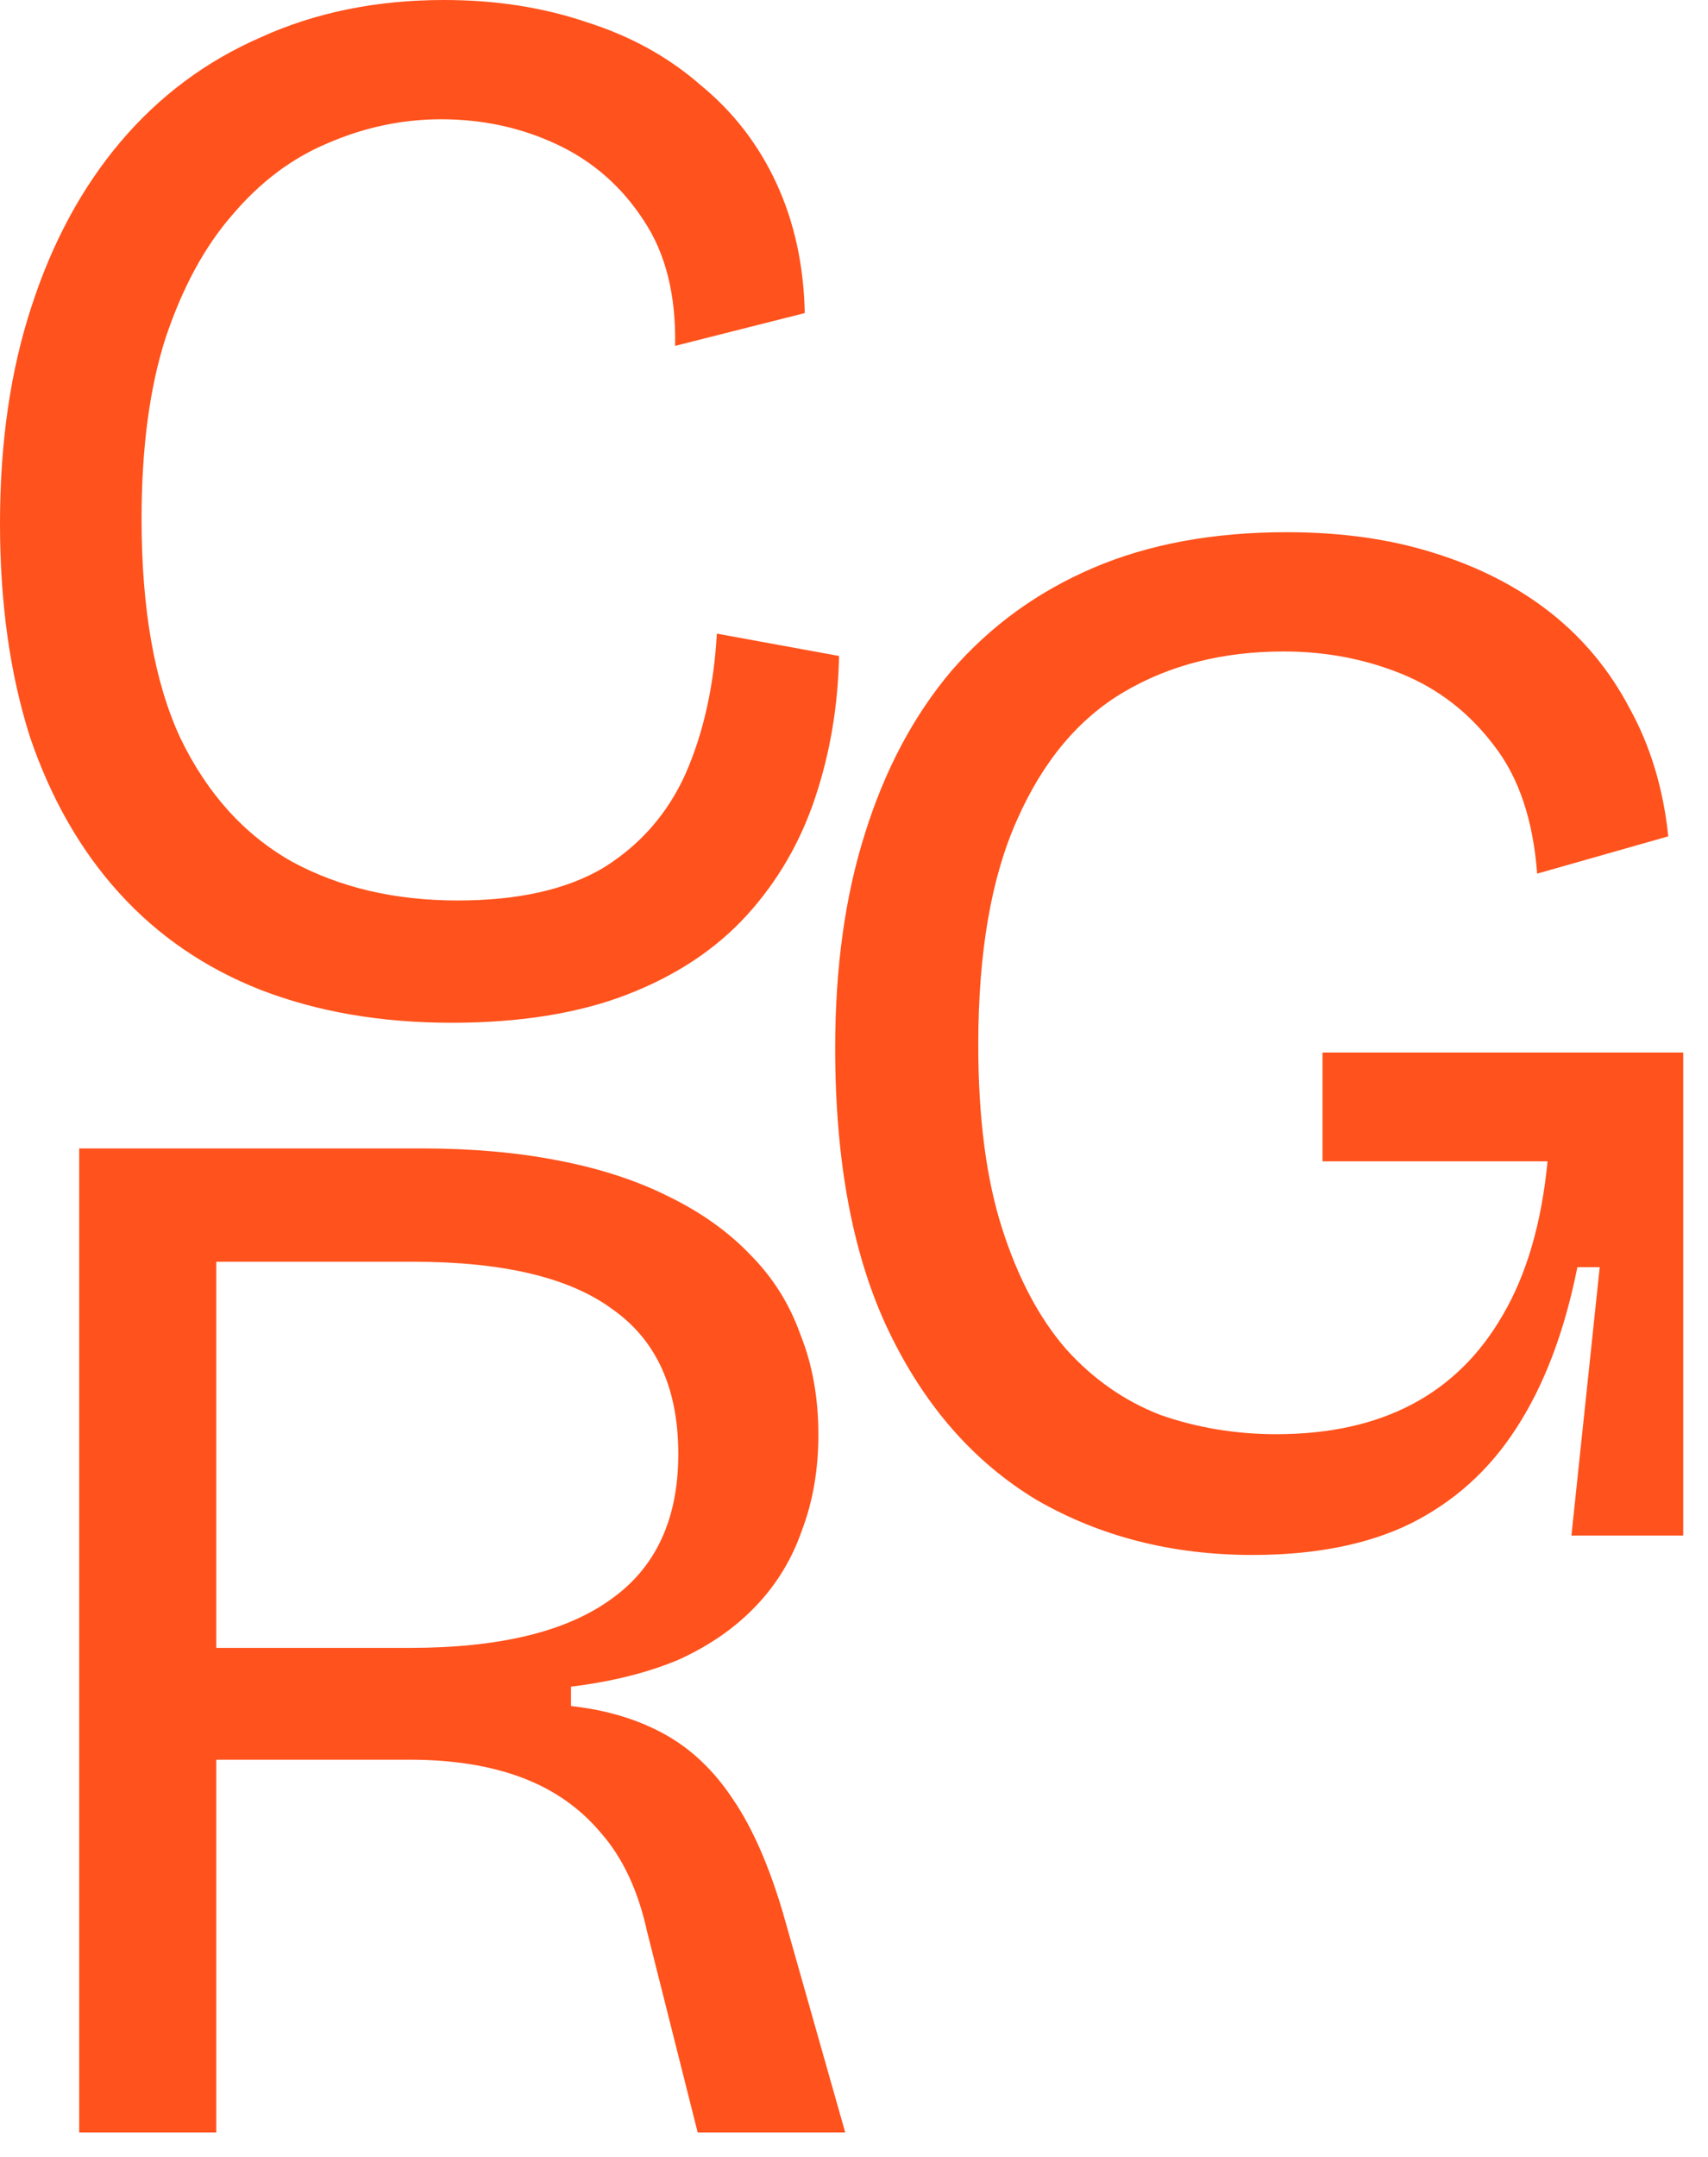
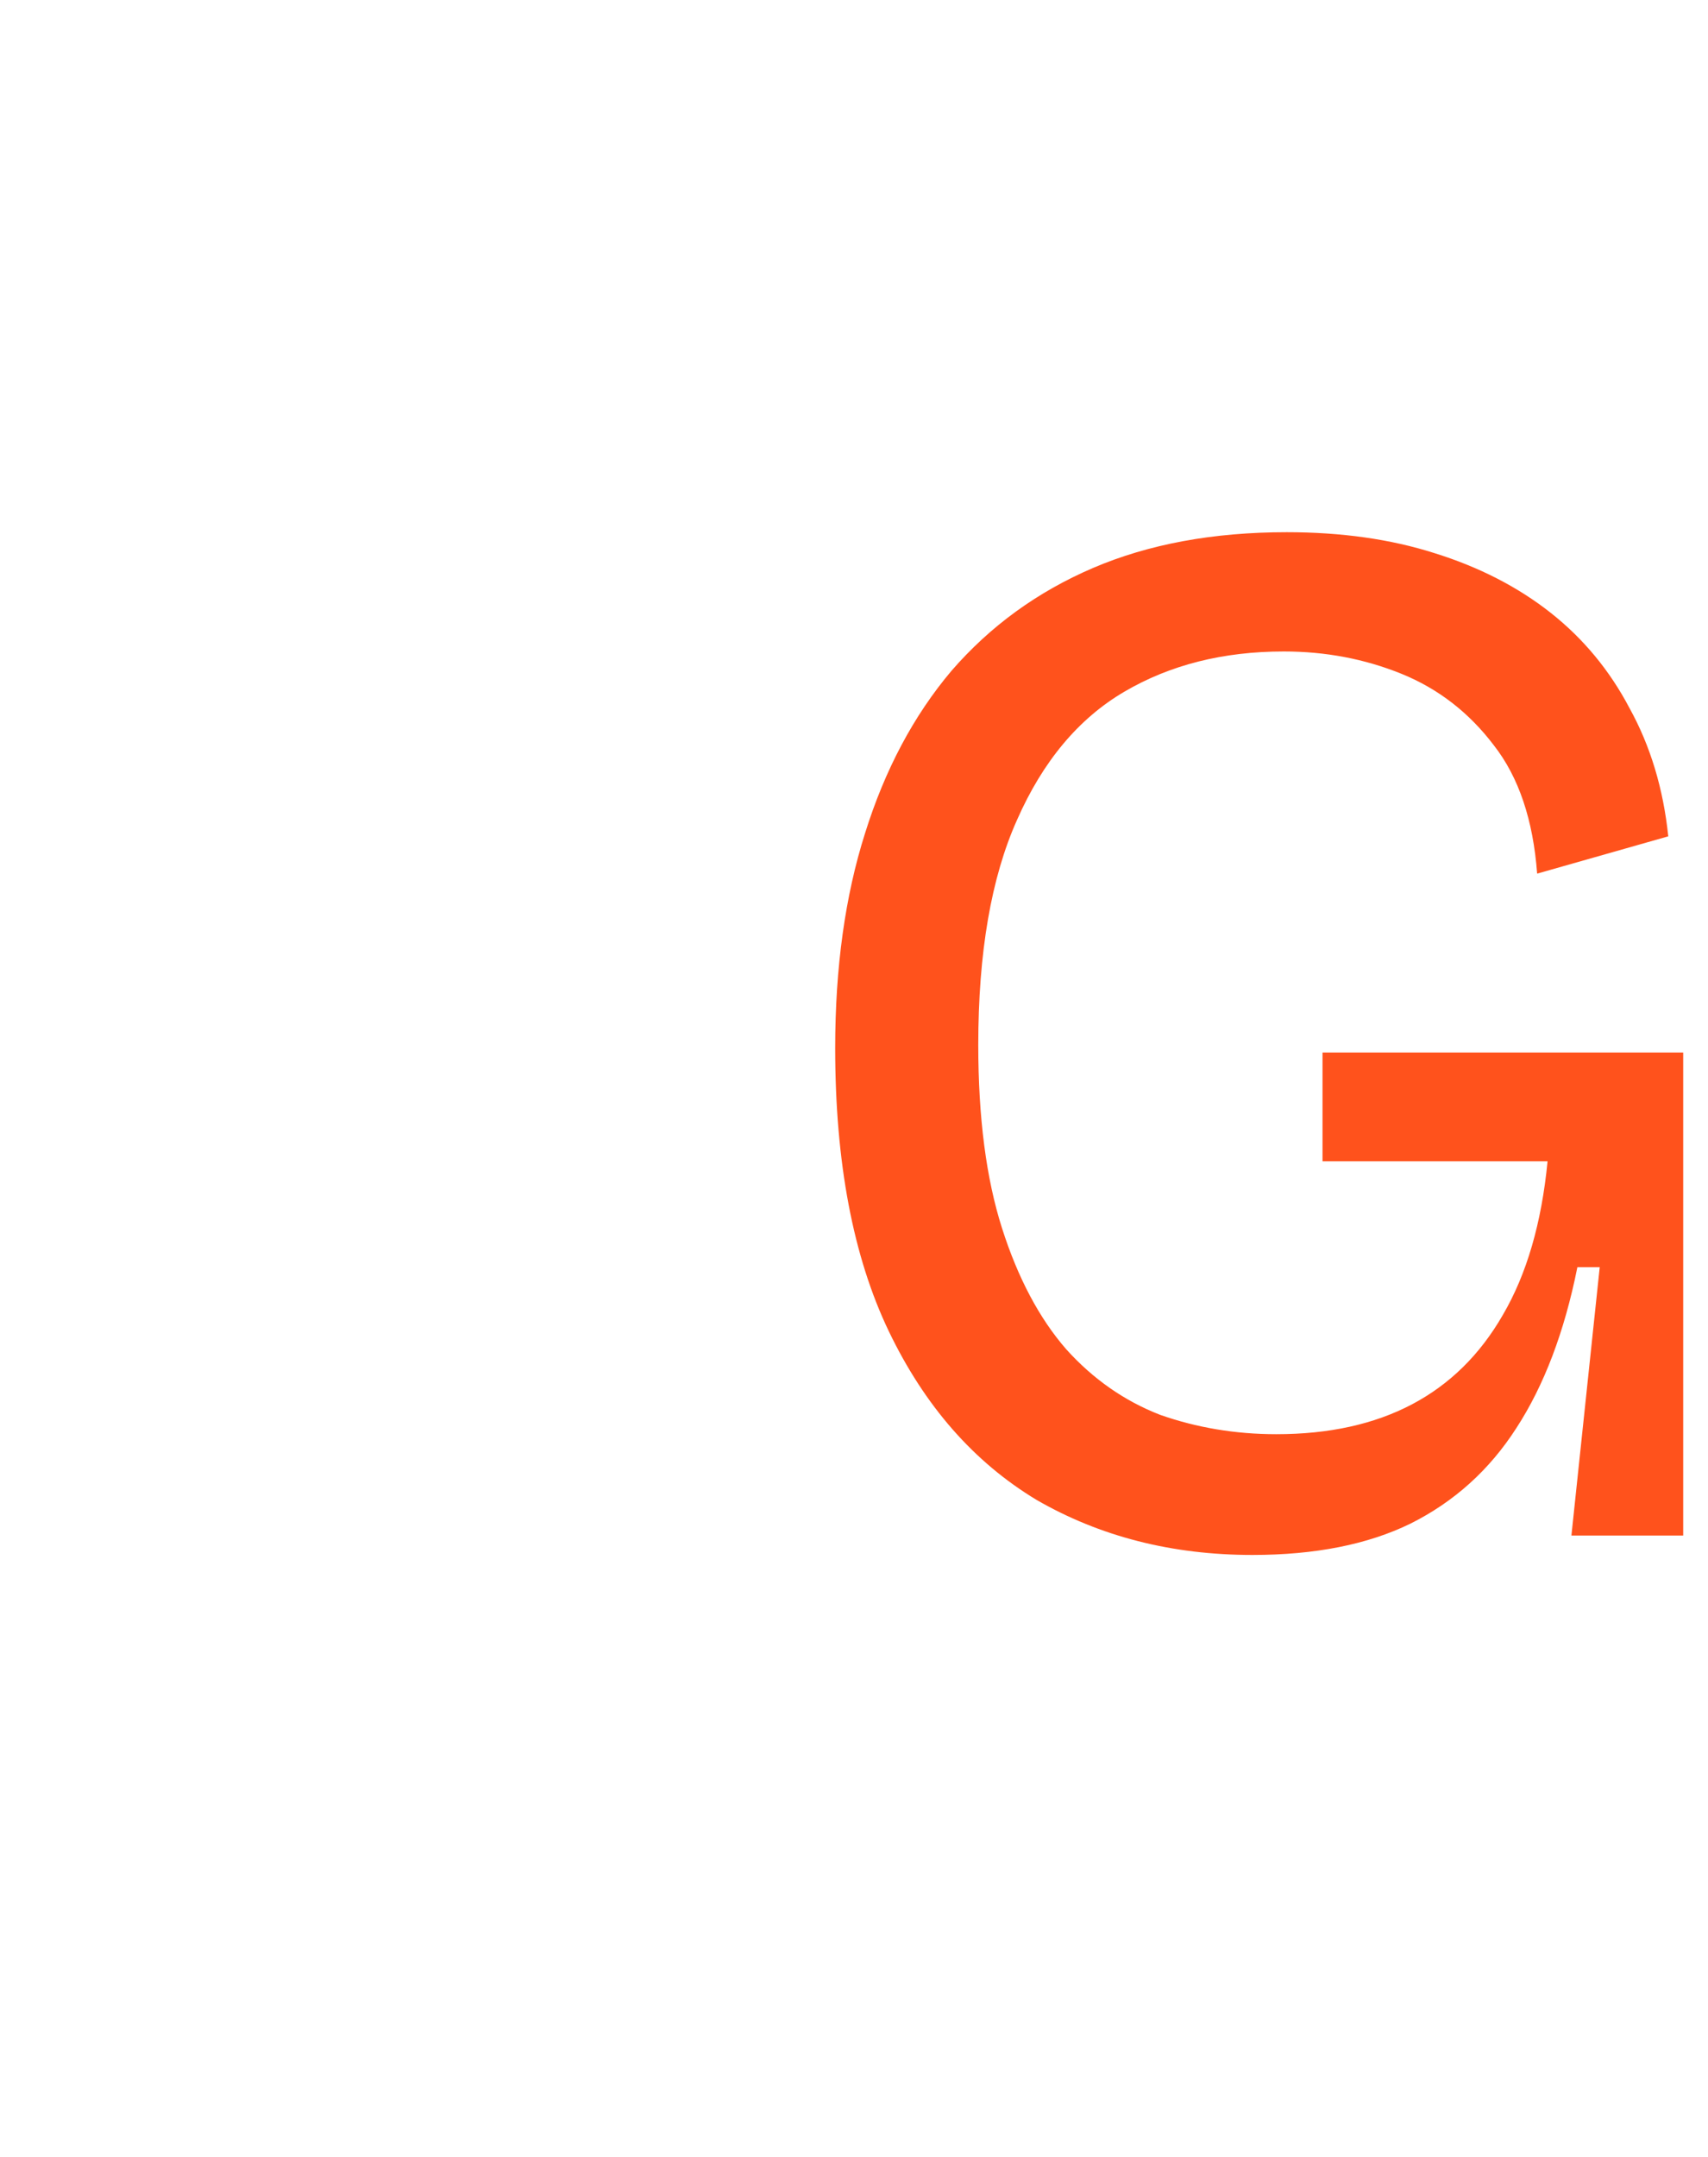
<svg xmlns="http://www.w3.org/2000/svg" width="61" height="77" viewBox="0 0 61 77" fill="none">
-   <path d="M16.127 36.513C13.608 36.513 11.337 36.123 9.315 35.342C7.327 34.561 5.642 33.408 4.258 31.882C2.874 30.357 1.81 28.494 1.065 26.294C0.355 24.058 0 21.521 0 18.682C0 15.808 0.373 13.236 1.118 10.964C1.863 8.658 2.927 6.689 4.311 5.056C5.695 3.424 7.363 2.182 9.315 1.331C11.266 0.444 13.448 0 15.861 0C17.706 0 19.41 0.266 20.971 0.798C22.532 1.295 23.881 2.04 25.016 3.034C26.187 3.992 27.092 5.163 27.731 6.547C28.369 7.931 28.706 9.474 28.742 11.177L24.111 12.348C24.147 10.539 23.774 9.048 22.994 7.877C22.213 6.671 21.184 5.766 19.907 5.163C18.629 4.56 17.245 4.258 15.755 4.258C14.371 4.258 13.023 4.542 11.71 5.11C10.432 5.642 9.297 6.494 8.303 7.665C7.31 8.8 6.511 10.273 5.908 12.082C5.34 13.857 5.056 16.003 5.056 18.523C5.056 21.752 5.518 24.36 6.44 26.347C7.398 28.334 8.729 29.806 10.432 30.765C12.136 31.687 14.105 32.148 16.34 32.148C18.505 32.148 20.244 31.758 21.556 30.977C22.869 30.161 23.845 29.044 24.484 27.624C25.123 26.169 25.495 24.502 25.602 22.621L29.966 23.419C29.931 25.194 29.647 26.879 29.114 28.476C28.582 30.073 27.766 31.474 26.666 32.681C25.566 33.887 24.147 34.827 22.408 35.502C20.669 36.176 18.576 36.513 16.127 36.513Z" fill="#FF521C" />
-   <path d="M2.828 76.129V41H15.07C16.844 41 18.459 41.142 19.914 41.426C21.404 41.71 22.717 42.136 23.852 42.703C25.023 43.271 25.999 43.963 26.78 44.779C27.596 45.595 28.199 46.553 28.589 47.653C29.015 48.718 29.228 49.907 29.228 51.219C29.228 52.461 29.033 53.597 28.643 54.626C28.288 55.655 27.738 56.56 26.993 57.34C26.247 58.121 25.325 58.76 24.225 59.257C23.125 59.718 21.848 60.037 20.393 60.215V60.907C21.67 61.048 22.788 61.386 23.746 61.918C24.704 62.45 25.52 63.231 26.194 64.26C26.868 65.253 27.454 66.584 27.951 68.252L30.186 76.129H24.917L23.107 68.944C22.788 67.489 22.238 66.318 21.457 65.431C20.712 64.544 19.772 63.887 18.636 63.461C17.501 63.035 16.17 62.823 14.644 62.823H7.725V76.129H2.828ZM7.725 58.831H14.644C17.802 58.831 20.18 58.263 21.776 57.127C23.409 55.992 24.225 54.253 24.225 51.911C24.225 49.569 23.444 47.848 21.883 46.748C20.357 45.613 17.98 45.045 14.751 45.045H7.725V58.831Z" fill="#FF521C" />
  <path d="M44.731 55.513C41.857 55.513 39.285 54.856 37.014 53.544C34.778 52.195 33.022 50.19 31.744 47.529C30.467 44.868 29.828 41.497 29.828 37.416C29.828 34.542 30.183 31.987 30.893 29.752C31.602 27.481 32.631 25.547 33.98 23.95C35.364 22.353 37.049 21.129 39.036 20.277C41.023 19.426 43.33 19 45.956 19C47.907 19 49.664 19.248 51.225 19.745C52.822 20.242 54.206 20.952 55.377 21.874C56.547 22.797 57.488 23.932 58.197 25.281C58.943 26.629 59.404 28.155 59.581 29.858L54.898 31.189C54.755 29.273 54.241 27.747 53.354 26.611C52.467 25.44 51.367 24.589 50.054 24.056C48.741 23.524 47.339 23.258 45.849 23.258C43.685 23.258 41.786 23.737 40.154 24.695C38.522 25.653 37.244 27.179 36.322 29.273C35.399 31.331 34.938 34.01 34.938 37.31C34.938 39.9 35.222 42.082 35.789 43.856C36.357 45.631 37.12 47.068 38.078 48.168C39.036 49.232 40.154 50.013 41.431 50.51C42.744 50.971 44.128 51.202 45.583 51.202C47.464 51.202 49.078 50.847 50.426 50.137C51.775 49.427 52.857 48.363 53.673 46.944C54.525 45.489 55.057 43.661 55.27 41.461H47.233V37.576H60.114V54.821H56.122L57.133 45.24H56.335C55.873 47.547 55.146 49.463 54.152 50.989C53.194 52.479 51.935 53.614 50.373 54.395C48.847 55.14 46.967 55.513 44.731 55.513Z" fill="#FF521C" />
</svg>